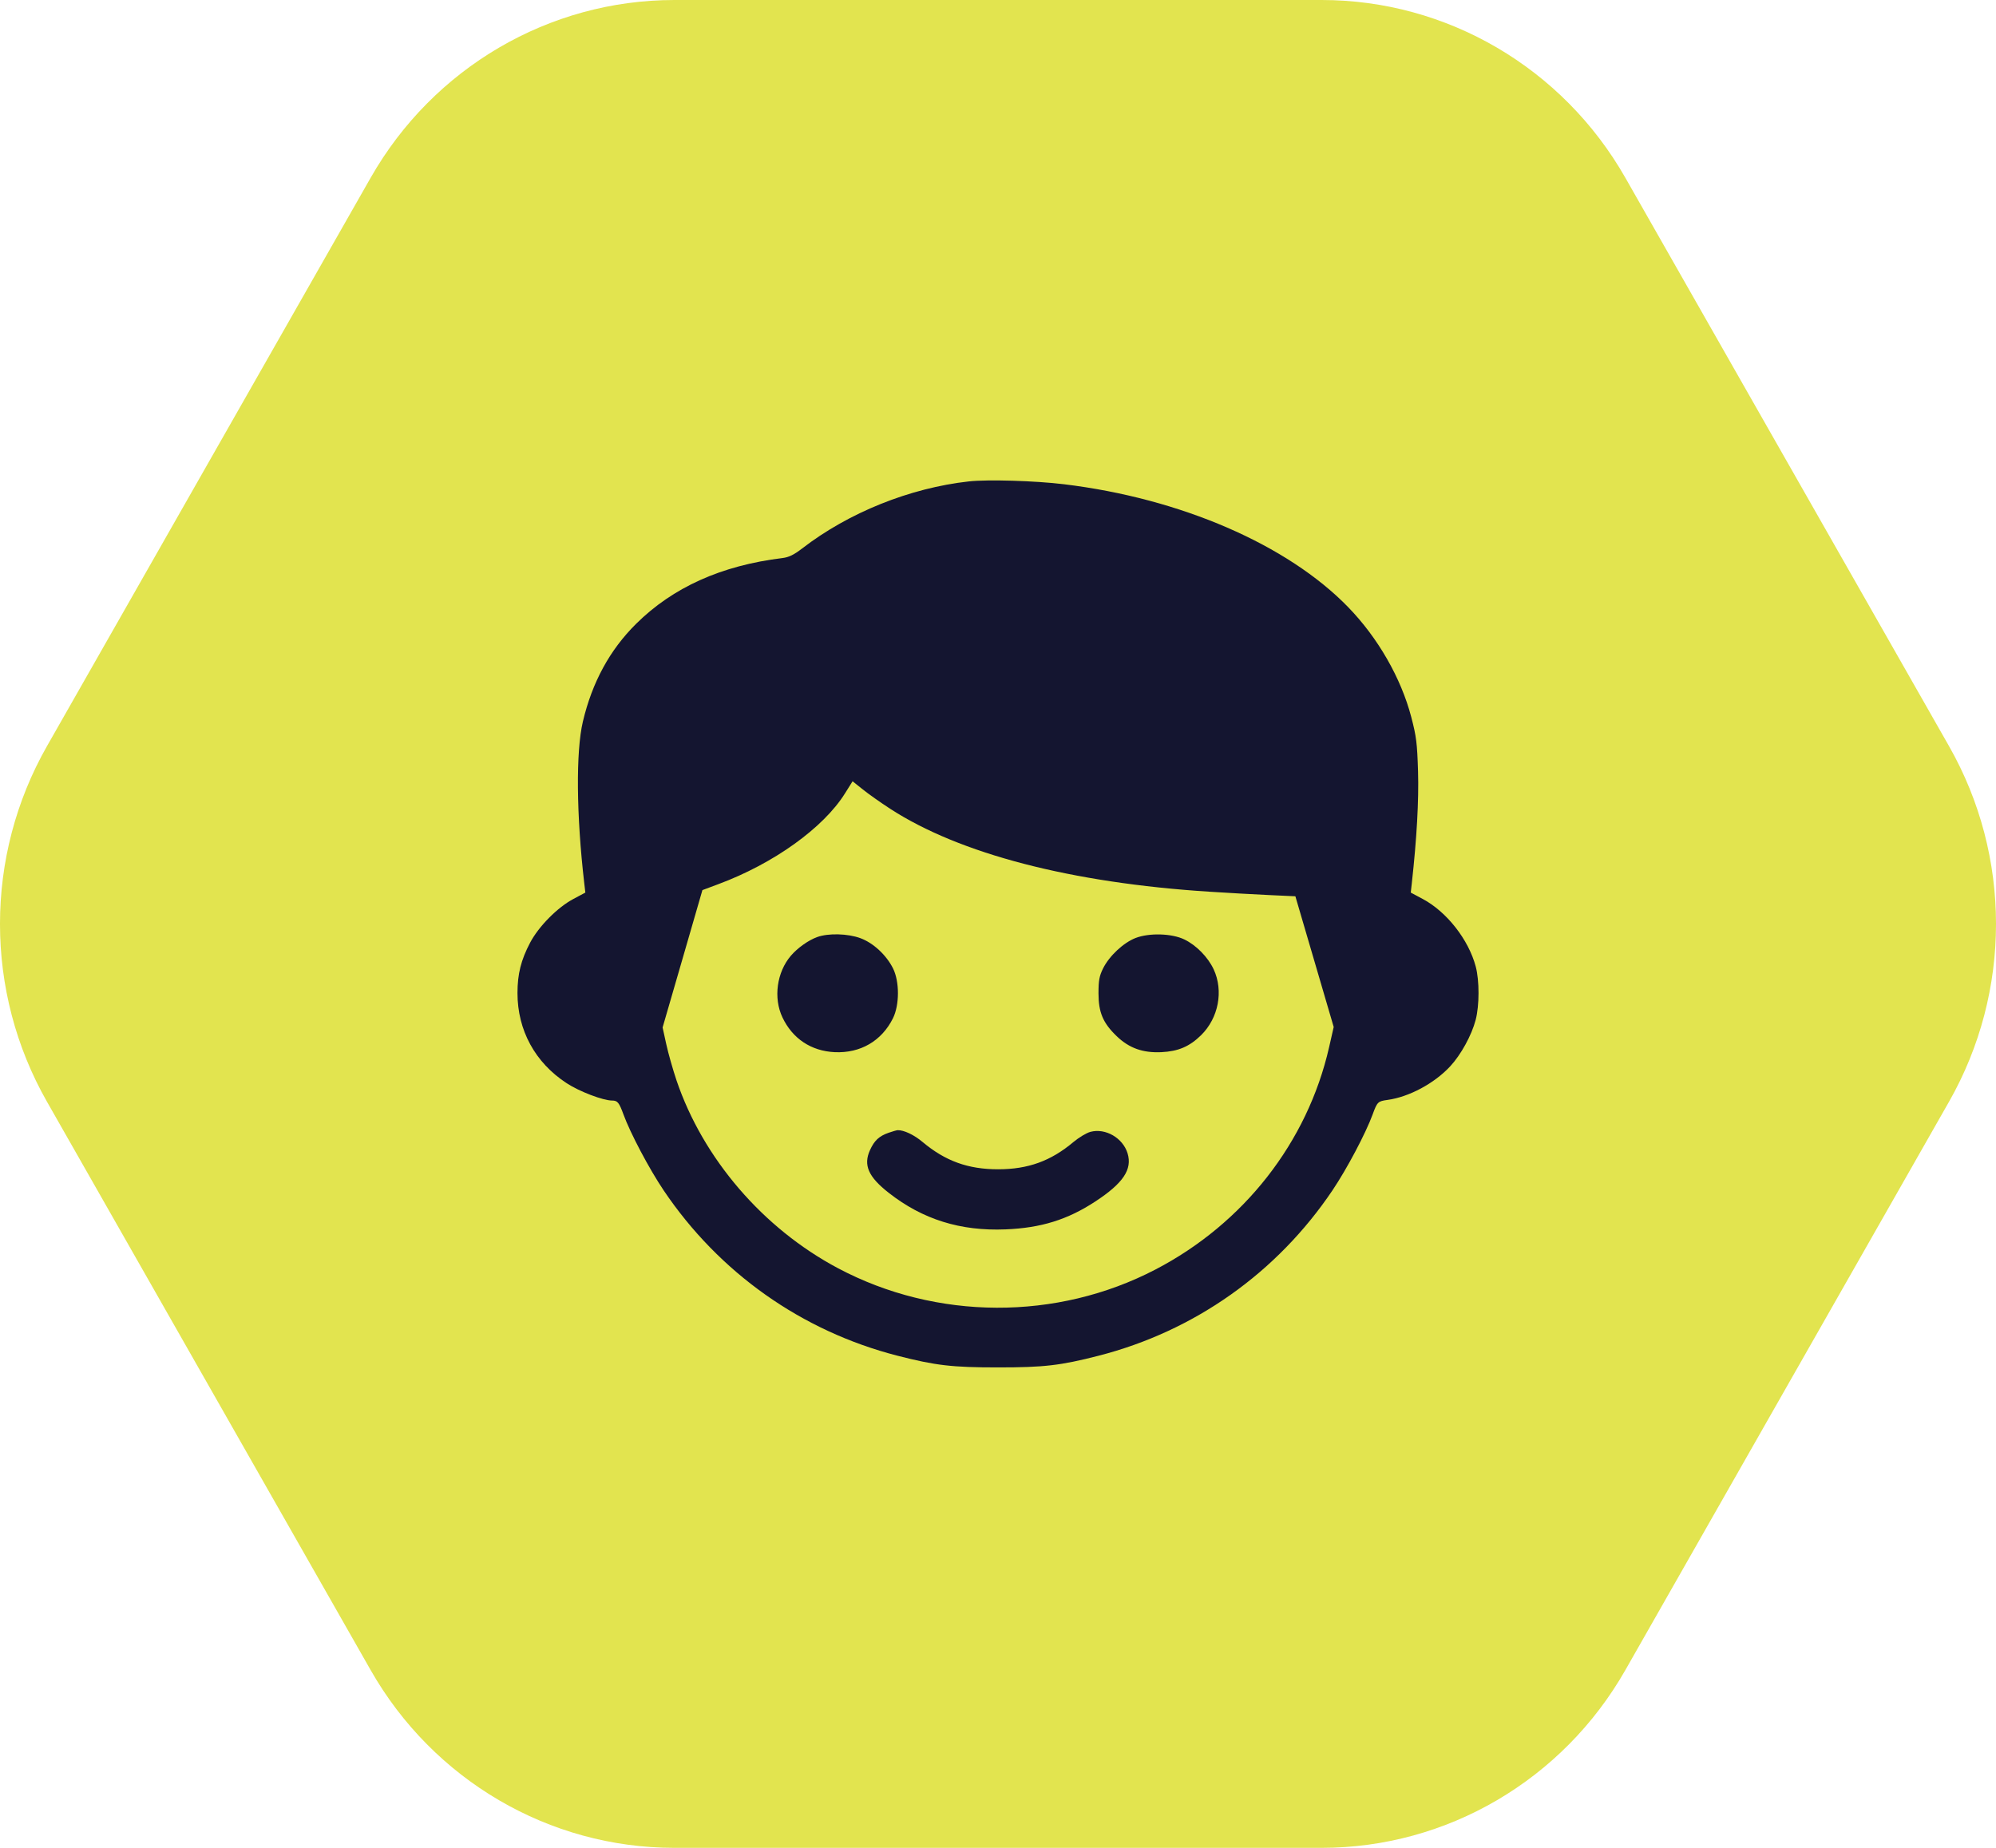
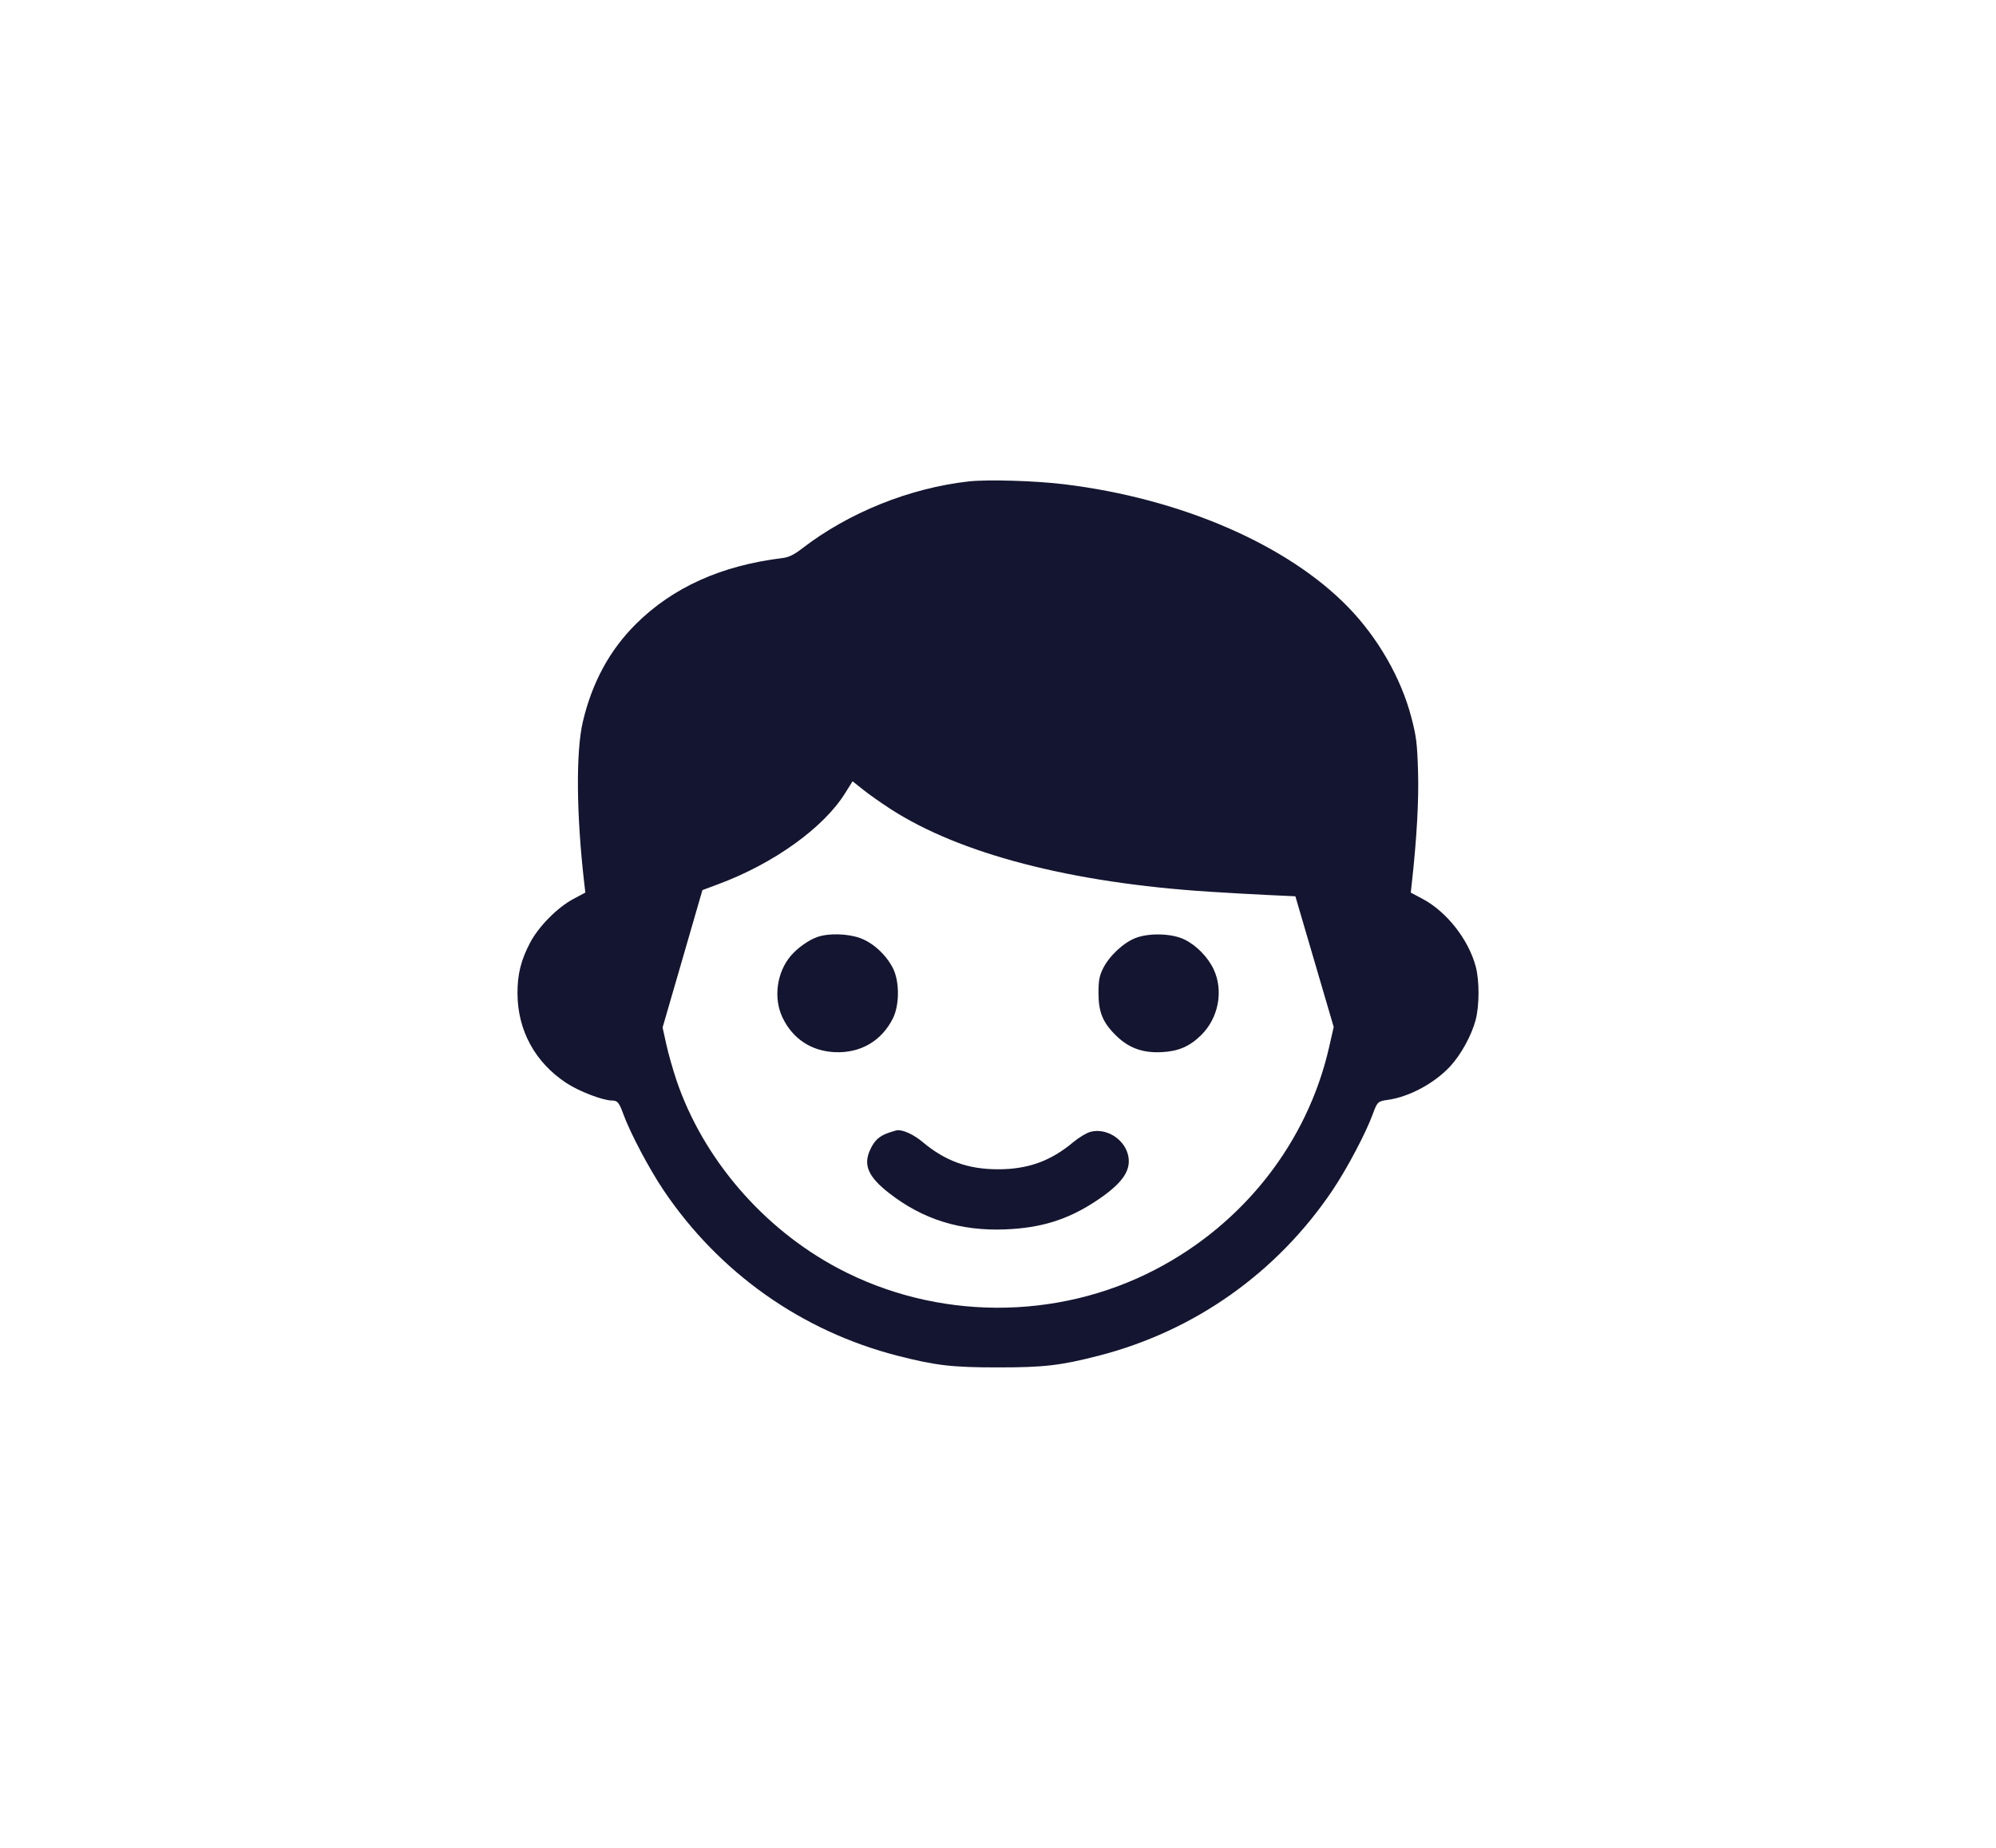
<svg xmlns="http://www.w3.org/2000/svg" width="54" height="50" viewBox="0 0 54 50" fill="none">
-   <path d="M52.729 20.189C54.424 23.166 54.424 26.834 52.729 29.811L43.973 45.189C42.278 48.166 39.145 50 35.755 50L18.245 50C14.854 50 11.722 48.166 10.027 45.189L1.271 29.811C-0.424 26.834 -0.424 23.166 1.271 20.189L10.027 4.811C11.722 1.834 14.854 -1.71111e-06 18.245 -1.56292e-06L35.755 -7.975e-07C39.145 -6.49309e-07 42.278 1.834 43.973 4.811L52.729 20.189Z" fill="#E2E44F" />
  <path fill-rule="evenodd" clip-rule="evenodd" d="M26.214 13.026C24.617 13.203 22.958 13.87 21.701 14.841C21.477 15.013 21.344 15.078 21.168 15.1C19.517 15.302 18.205 15.892 17.208 16.881C16.497 17.586 16.021 18.46 15.769 19.526C15.578 20.337 15.592 22.047 15.807 23.902L15.836 24.152L15.515 24.323C15.082 24.553 14.576 25.064 14.342 25.507C14.096 25.974 14 26.356 14 26.869C14 27.877 14.475 28.75 15.328 29.308C15.672 29.534 16.314 29.779 16.561 29.779C16.706 29.779 16.75 29.833 16.867 30.154C17.053 30.663 17.563 31.627 17.953 32.207C19.456 34.439 21.688 36.018 24.282 36.684C25.315 36.949 25.757 37 27.002 37C28.246 37 28.688 36.949 29.721 36.684C32.316 36.018 34.547 34.44 36.05 32.207C36.44 31.627 36.95 30.663 37.136 30.154C37.259 29.816 37.279 29.797 37.538 29.762C38.118 29.683 38.803 29.317 39.233 28.854C39.526 28.538 39.813 28.014 39.923 27.596C40.025 27.206 40.026 26.535 39.925 26.155C39.732 25.425 39.139 24.669 38.488 24.323L38.167 24.152L38.195 23.902C38.33 22.681 38.387 21.663 38.364 20.877C38.341 20.111 38.318 19.926 38.18 19.401C37.904 18.347 37.28 17.26 36.477 16.432C34.833 14.737 31.942 13.485 28.786 13.103C28.005 13.008 26.721 12.97 26.214 13.026ZM24.081 21.883C25.961 23.104 28.982 23.889 32.715 24.128C33.19 24.159 33.908 24.199 34.312 24.218L35.045 24.252L35.564 26.021L36.082 27.789L35.956 28.343C35.37 30.908 33.651 33.107 31.258 34.352C28.589 35.742 25.33 35.728 22.673 34.317C20.642 33.239 19.018 31.348 18.301 29.229C18.204 28.94 18.079 28.501 18.025 28.253L17.926 27.802L18.465 25.944L19.003 24.085L19.434 23.924C20.93 23.368 22.28 22.4 22.862 21.465L23.066 21.14L23.345 21.363C23.498 21.486 23.83 21.72 24.081 21.883ZM22.109 25.355C21.87 25.441 21.577 25.65 21.396 25.861C21.015 26.308 20.919 27.003 21.168 27.528C21.44 28.104 21.945 28.44 22.583 28.47C23.278 28.502 23.853 28.167 24.158 27.553C24.337 27.192 24.338 26.56 24.16 26.203C23.979 25.841 23.625 25.513 23.276 25.385C22.936 25.26 22.41 25.246 22.109 25.355ZM30.721 25.381C30.393 25.509 30.011 25.866 29.843 26.203C29.741 26.409 29.719 26.528 29.719 26.878C29.719 27.394 29.84 27.681 30.211 28.037C30.547 28.361 30.917 28.493 31.42 28.47C31.876 28.448 32.179 28.319 32.492 28.013C32.966 27.548 33.107 26.812 32.834 26.227C32.679 25.897 32.364 25.575 32.039 25.419C31.701 25.256 31.091 25.238 30.721 25.381ZM24.04 30.651C23.782 30.742 23.655 30.86 23.537 31.12C23.352 31.526 23.492 31.844 24.044 32.276C24.962 32.996 25.984 33.315 27.205 33.265C28.164 33.226 28.883 33.003 29.633 32.51C30.387 32.016 30.637 31.642 30.506 31.209C30.379 30.791 29.908 30.518 29.501 30.626C29.395 30.654 29.19 30.777 29.044 30.899C28.43 31.416 27.814 31.639 27.002 31.639C26.189 31.639 25.574 31.416 24.959 30.9C24.73 30.707 24.451 30.575 24.284 30.581C24.256 30.583 24.146 30.614 24.04 30.651Z" fill="#141530" />
</svg>